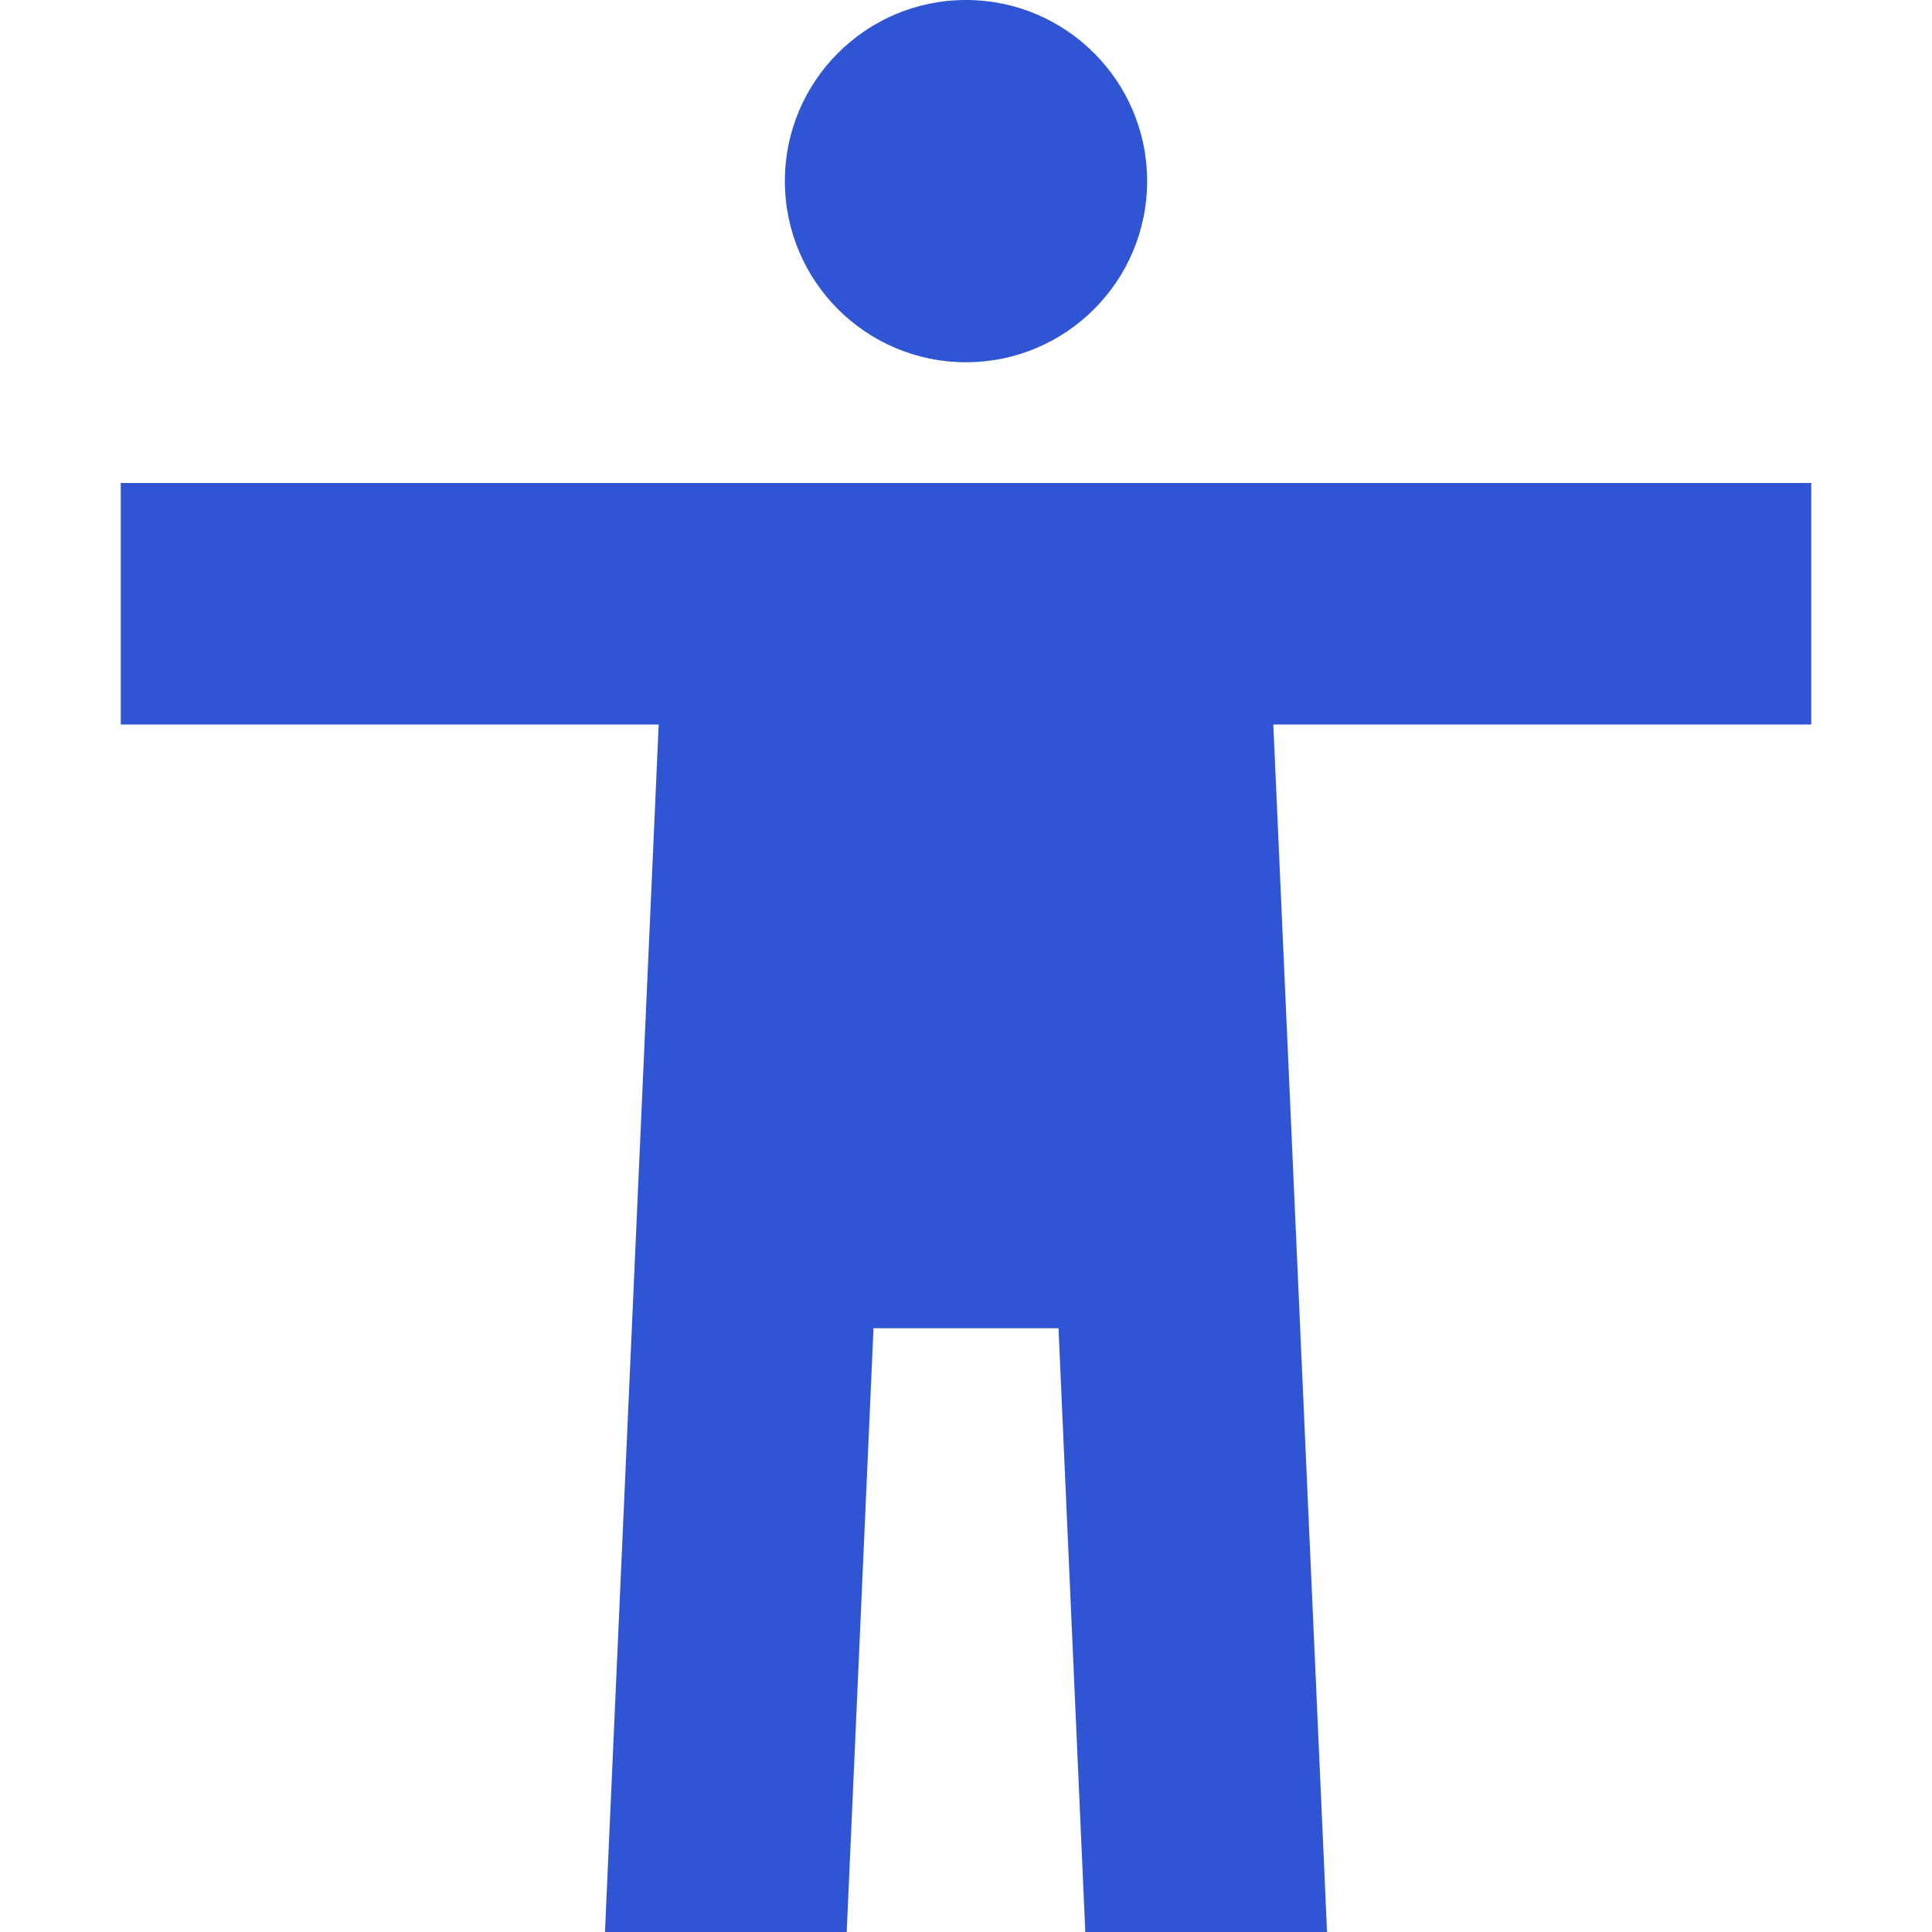
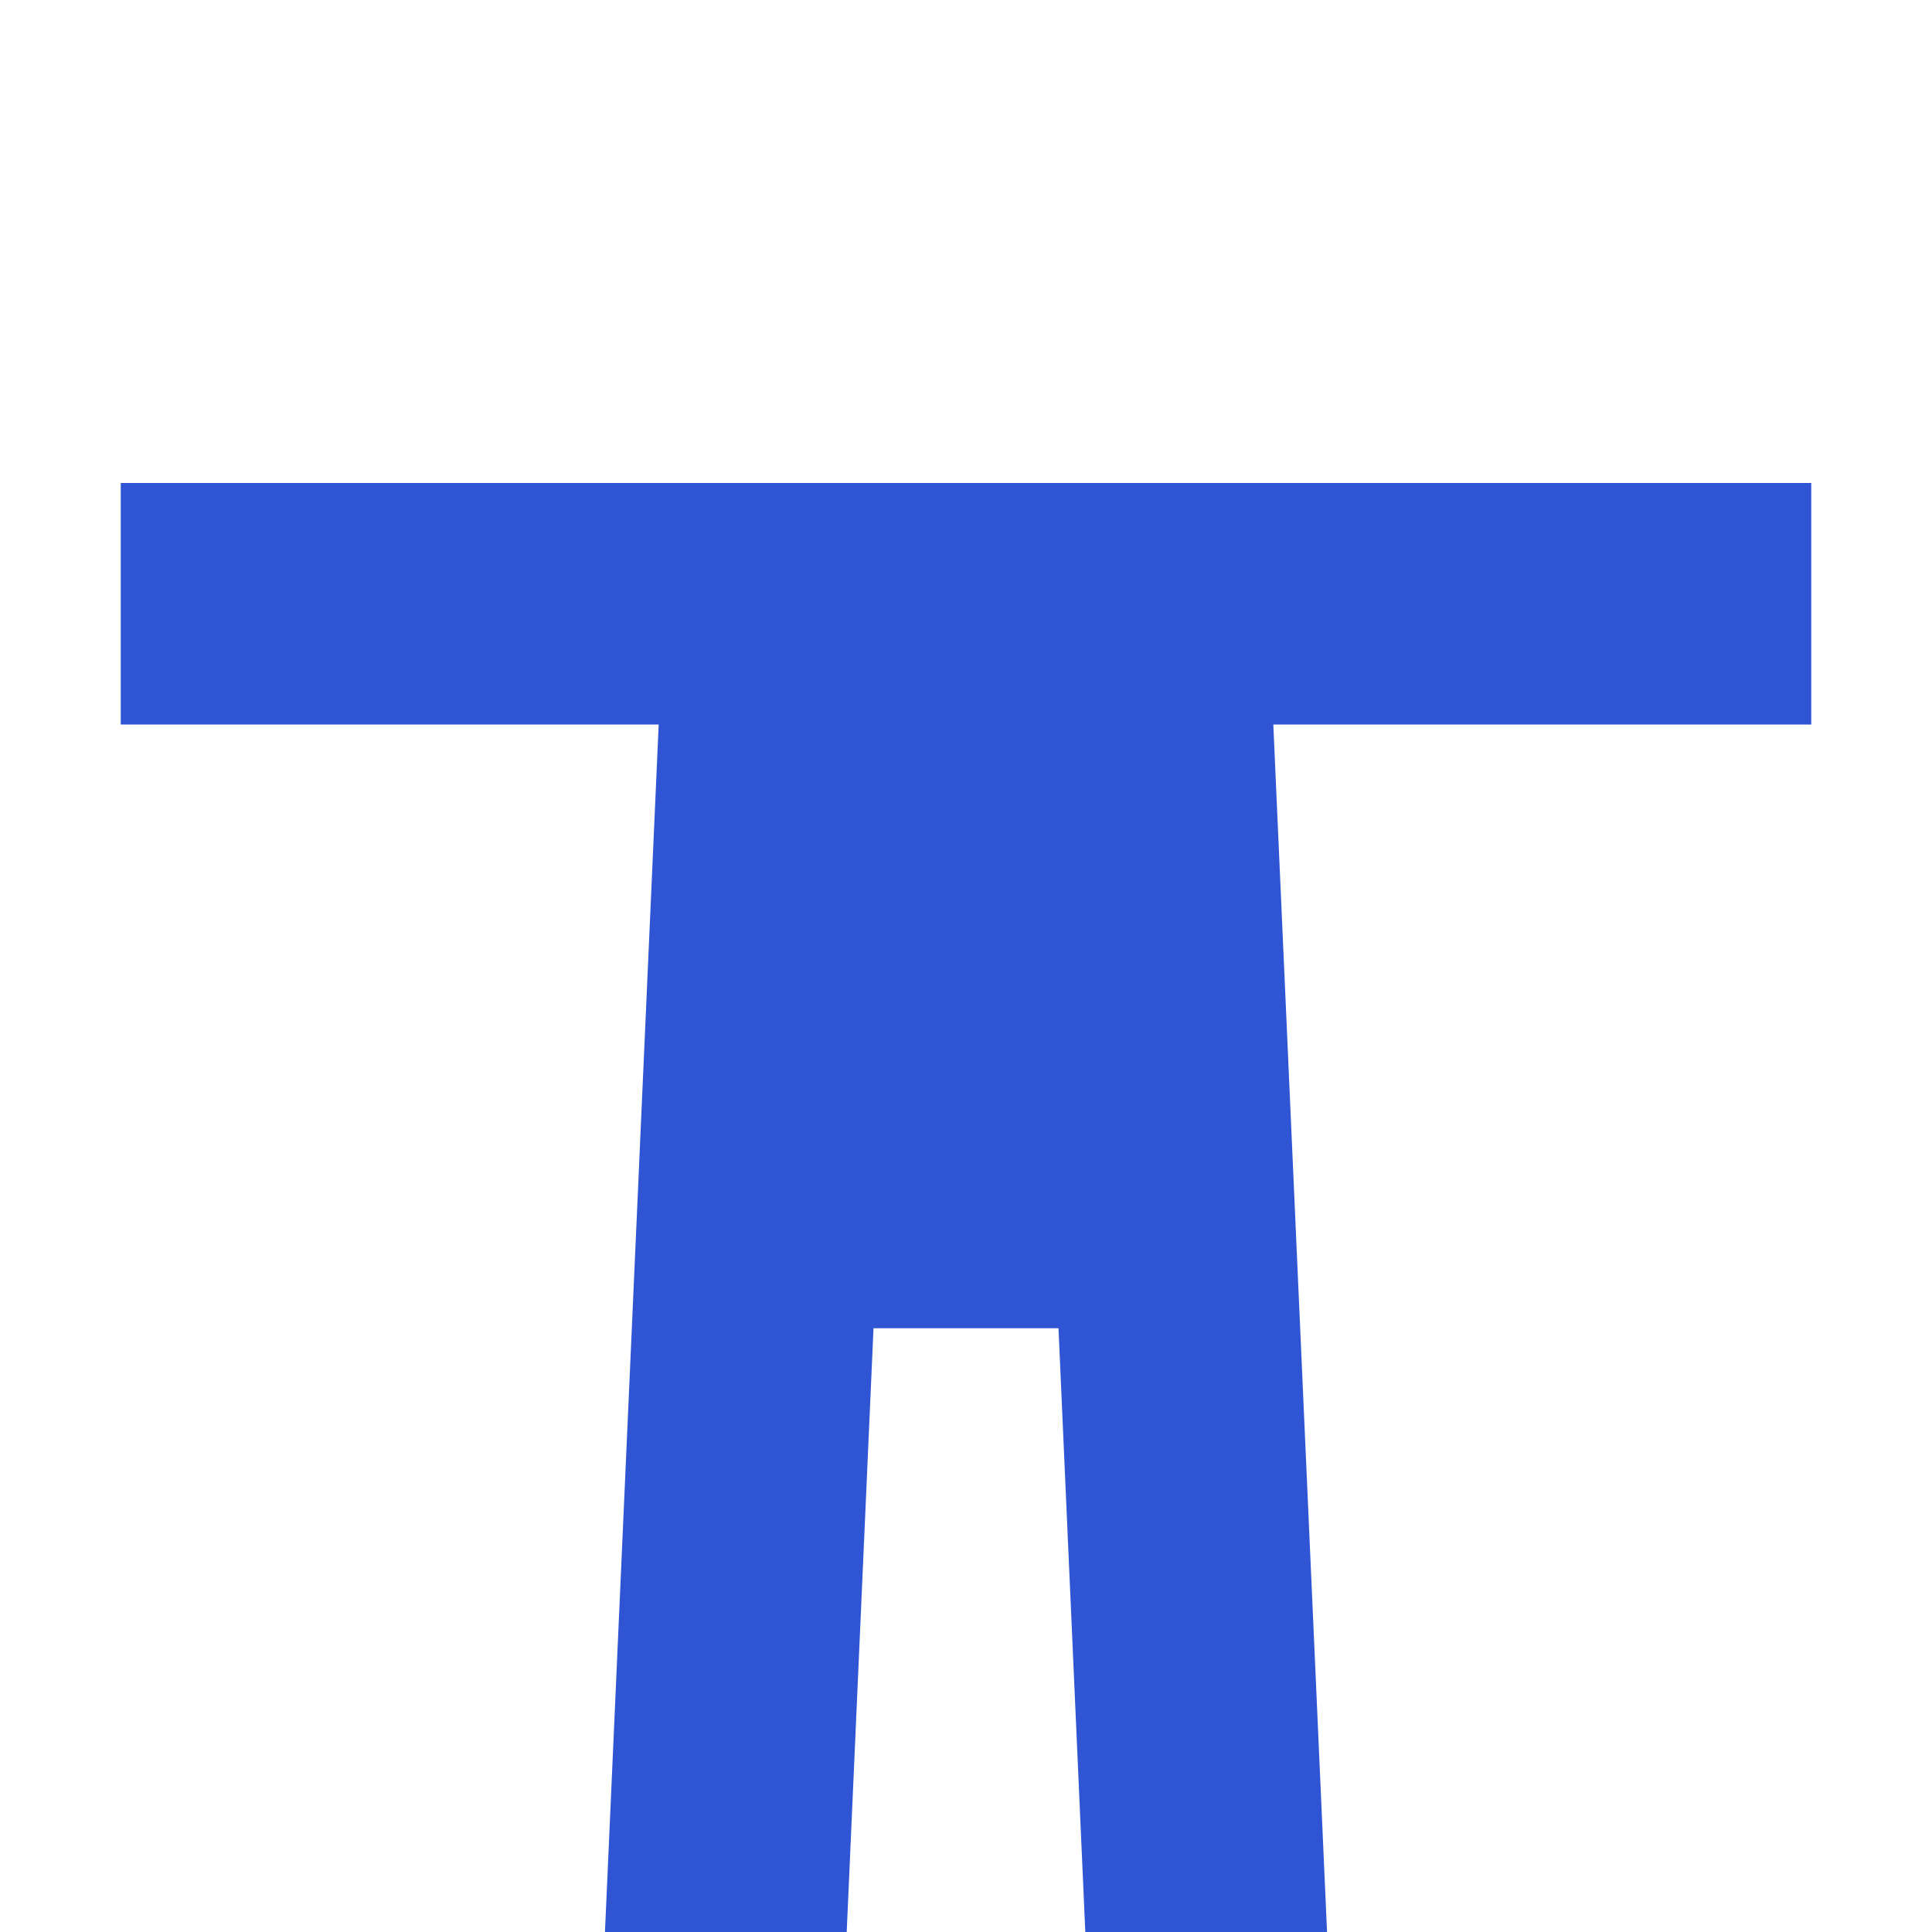
<svg xmlns="http://www.w3.org/2000/svg" viewBox="0 0 16 16" fill="none">
  <g id="SVGRepo_bgCarrier" stroke-width="0" />
  <g id="SVGRepo_tracerCarrier" stroke-linecap="round" stroke-linejoin="round" />
  <g id="SVGRepo_iconCarrier">
-     <path d="M8 3C8.828 3 9.5 2.328 9.5 1.5C9.5 0.672 8.828 0 8 0C7.172 0 6.5 0.672 6.5 1.5C6.5 2.328 7.172 3 8 3Z" fill="#2f55d4" />
    <path d="M15 4V6H10.545L10.99 16H8.988L8.766 11H7.234L7.012 16H5.01L5.455 6H1V4H15Z" fill="#2f55d4" />
  </g>
</svg>